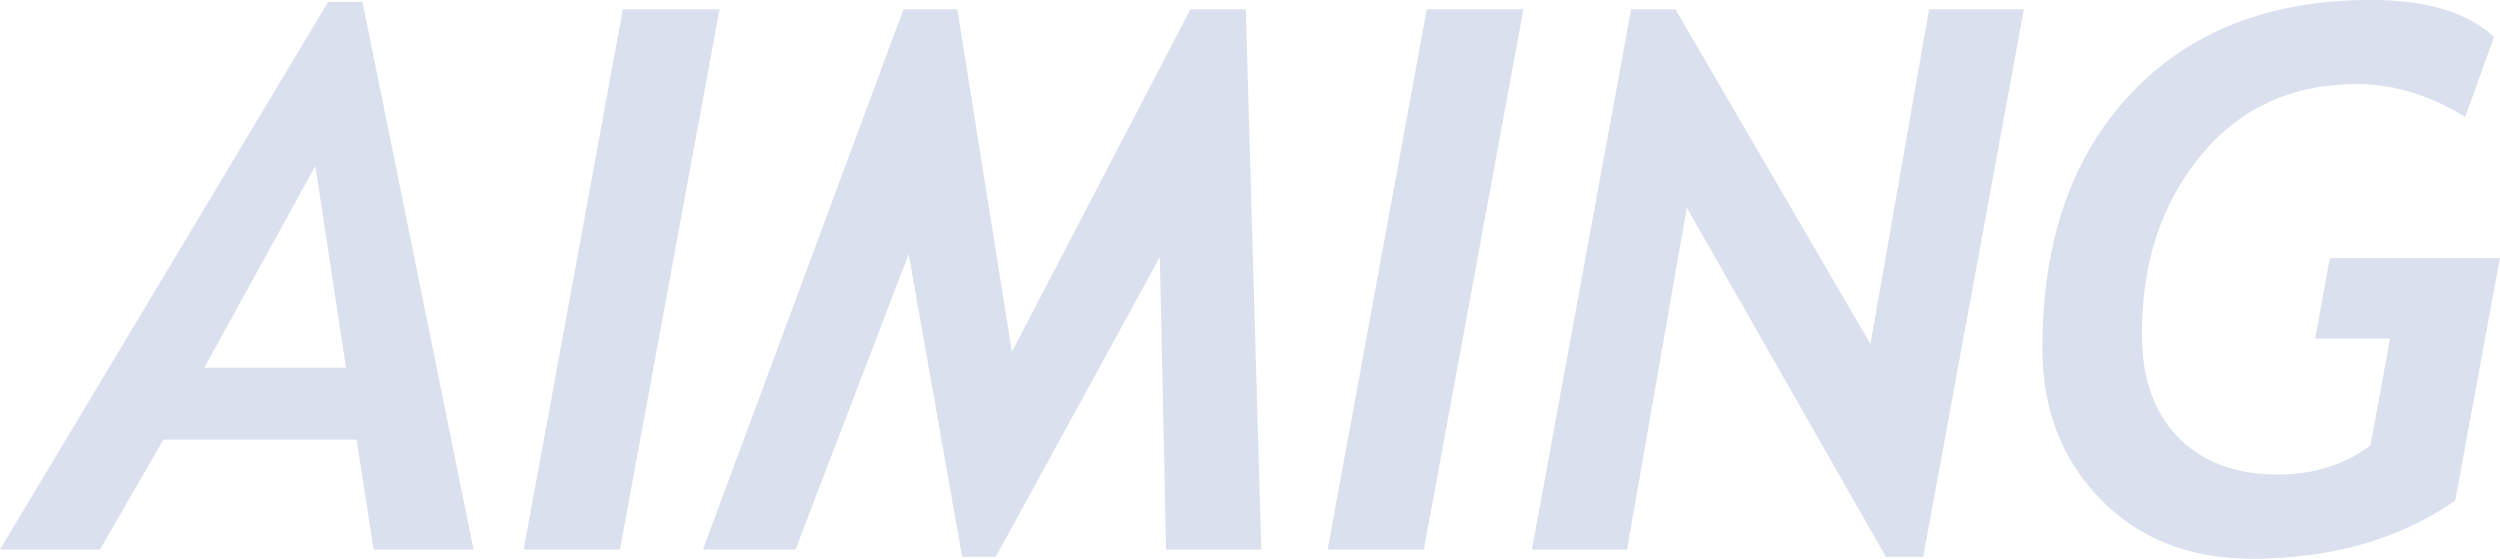
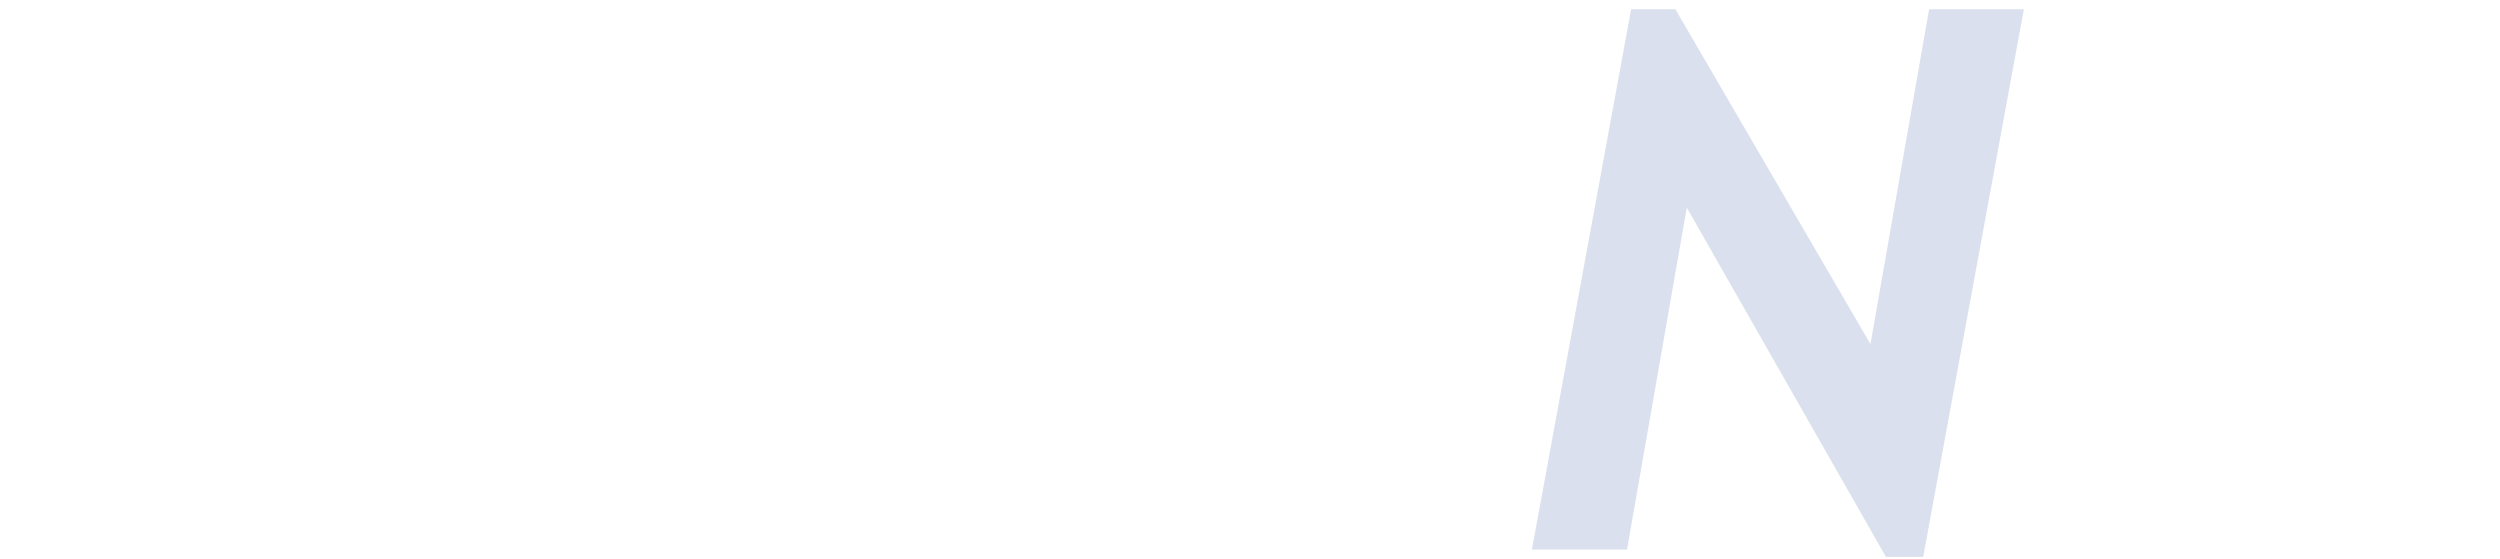
<svg xmlns="http://www.w3.org/2000/svg" id="_レイヤー_2" viewBox="0 0 495.13 110.65">
  <defs>
    <style>.cls-1{fill:#dae0ed;stroke-width:0px;}</style>
  </defs>
  <g id="PC">
    <g id="topImage">
-       <path class="cls-1" d="M73.99,108.83l-3.36-21.77h-38.27l-12.56,21.77H0L65,.37h6.79l21.99,108.46h-19.79ZM62.45,32.87l-21.98,39.95h28.05l-6.06-39.95Z" />
-       <path class="cls-1" d="M122.78,108.83h-19.06L123.36,1.83h19.14l-19.72,107Z" />
-       <path class="cls-1" d="M230.95,108.83l-1.24-57.92-32.5,59.38h-6.65l-10.59-59.96-22.42,58.5h-18.33L178.94,1.83h10.66l10.81,67.85L235.77,1.83h10.96l3.07,107h-18.84Z" />
-       <path class="cls-1" d="M282,108.83h-19.06L282.58,1.83h19.14l-19.72,107Z" />
      <path class="cls-1" d="M380.89,110.29h-7.38l-39.44-69.17-11.83,67.71h-18.84L323.05,1.83h8.76l38.64,66.32L382.06,1.83h18.77l-19.94,108.46Z" />
-       <path class="cls-1" d="M486.29,99.11c-11,7.69-24.47,11.54-40.39,11.54-12.27,0-22.24-3.93-29.91-11.8-7.67-7.86-11.5-17.83-11.5-29.91,0-21.18,5.83-37.97,17.49-50.36,11.66-12.39,27.55-18.59,47.66-18.59,10.91,0,19.01,2.44,24.32,7.3l-5.7,15.85c-7.16-4.33-14.29-6.5-21.4-6.5-12.85,0-23.18,4.71-30.97,14.13-7.79,9.42-11.69,21.22-11.69,35.39,0,8.76,2.41,15.59,7.23,20.49,4.82,4.89,11.42,7.34,19.79,7.34,6.96,0,13.05-1.92,18.26-5.77l3.87-21.18h-14.83l2.92-15.92h33.67l-8.84,47.99Z" />
    </g>
  </g>
</svg>